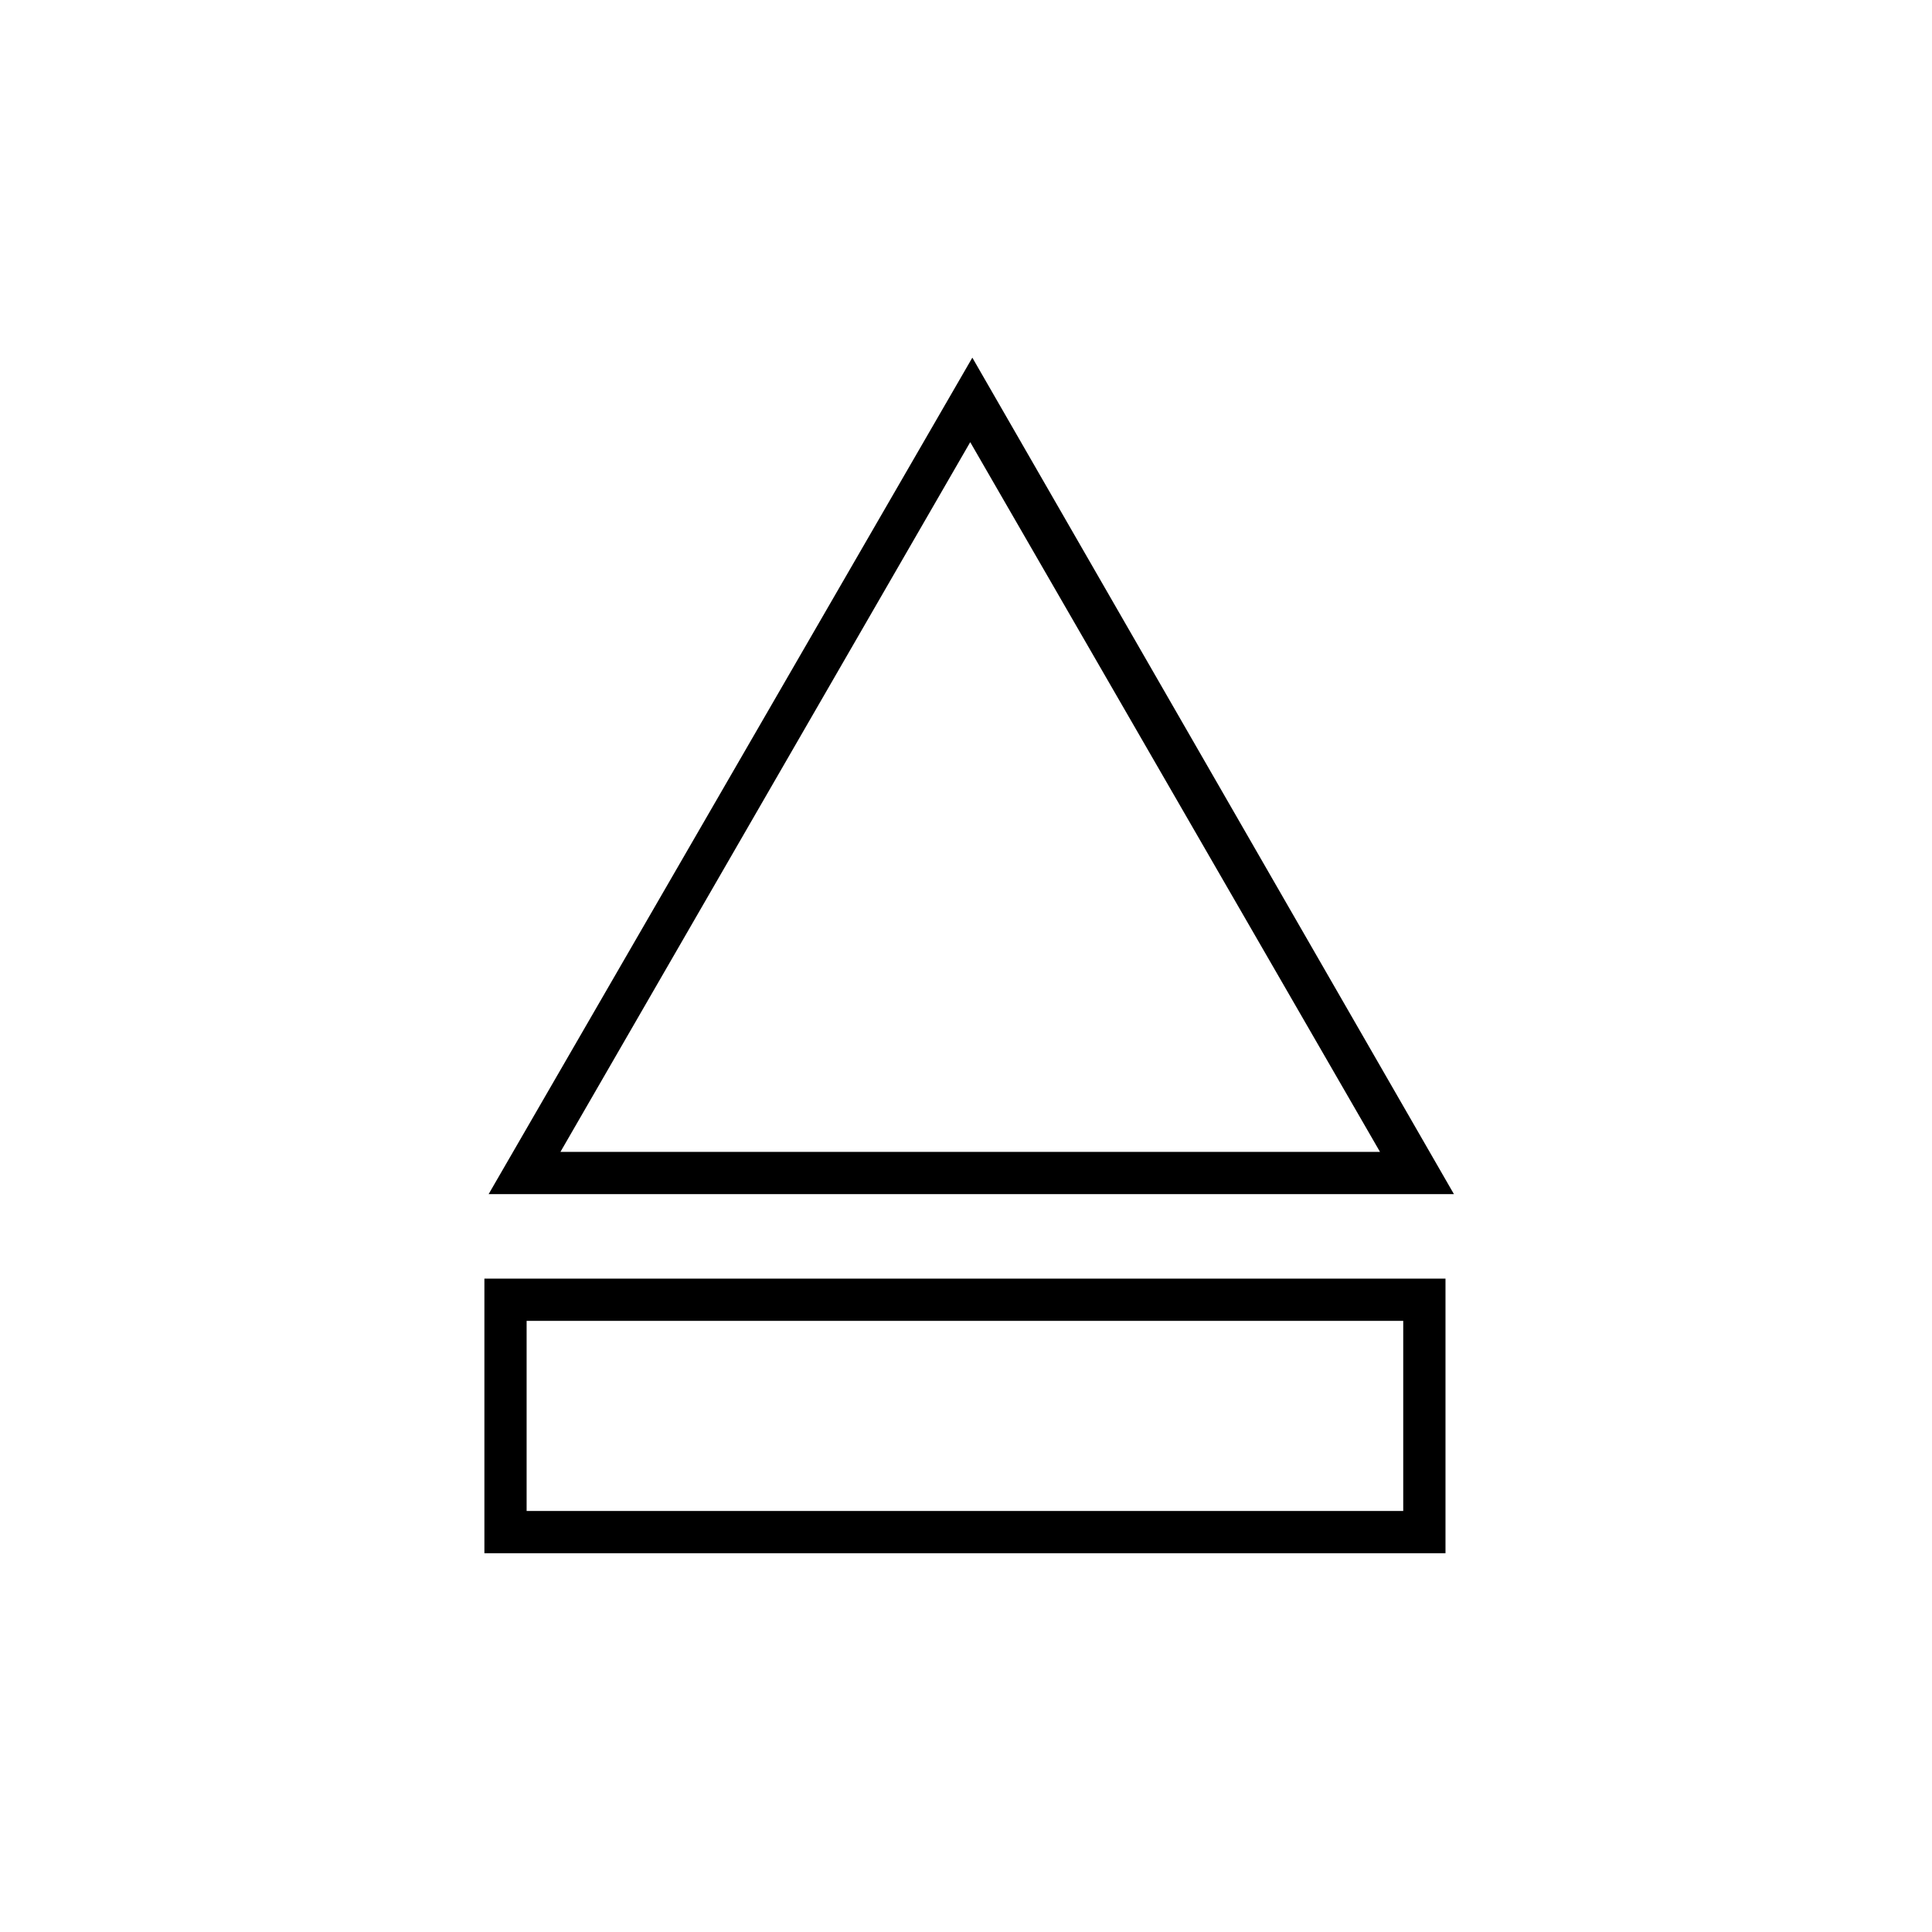
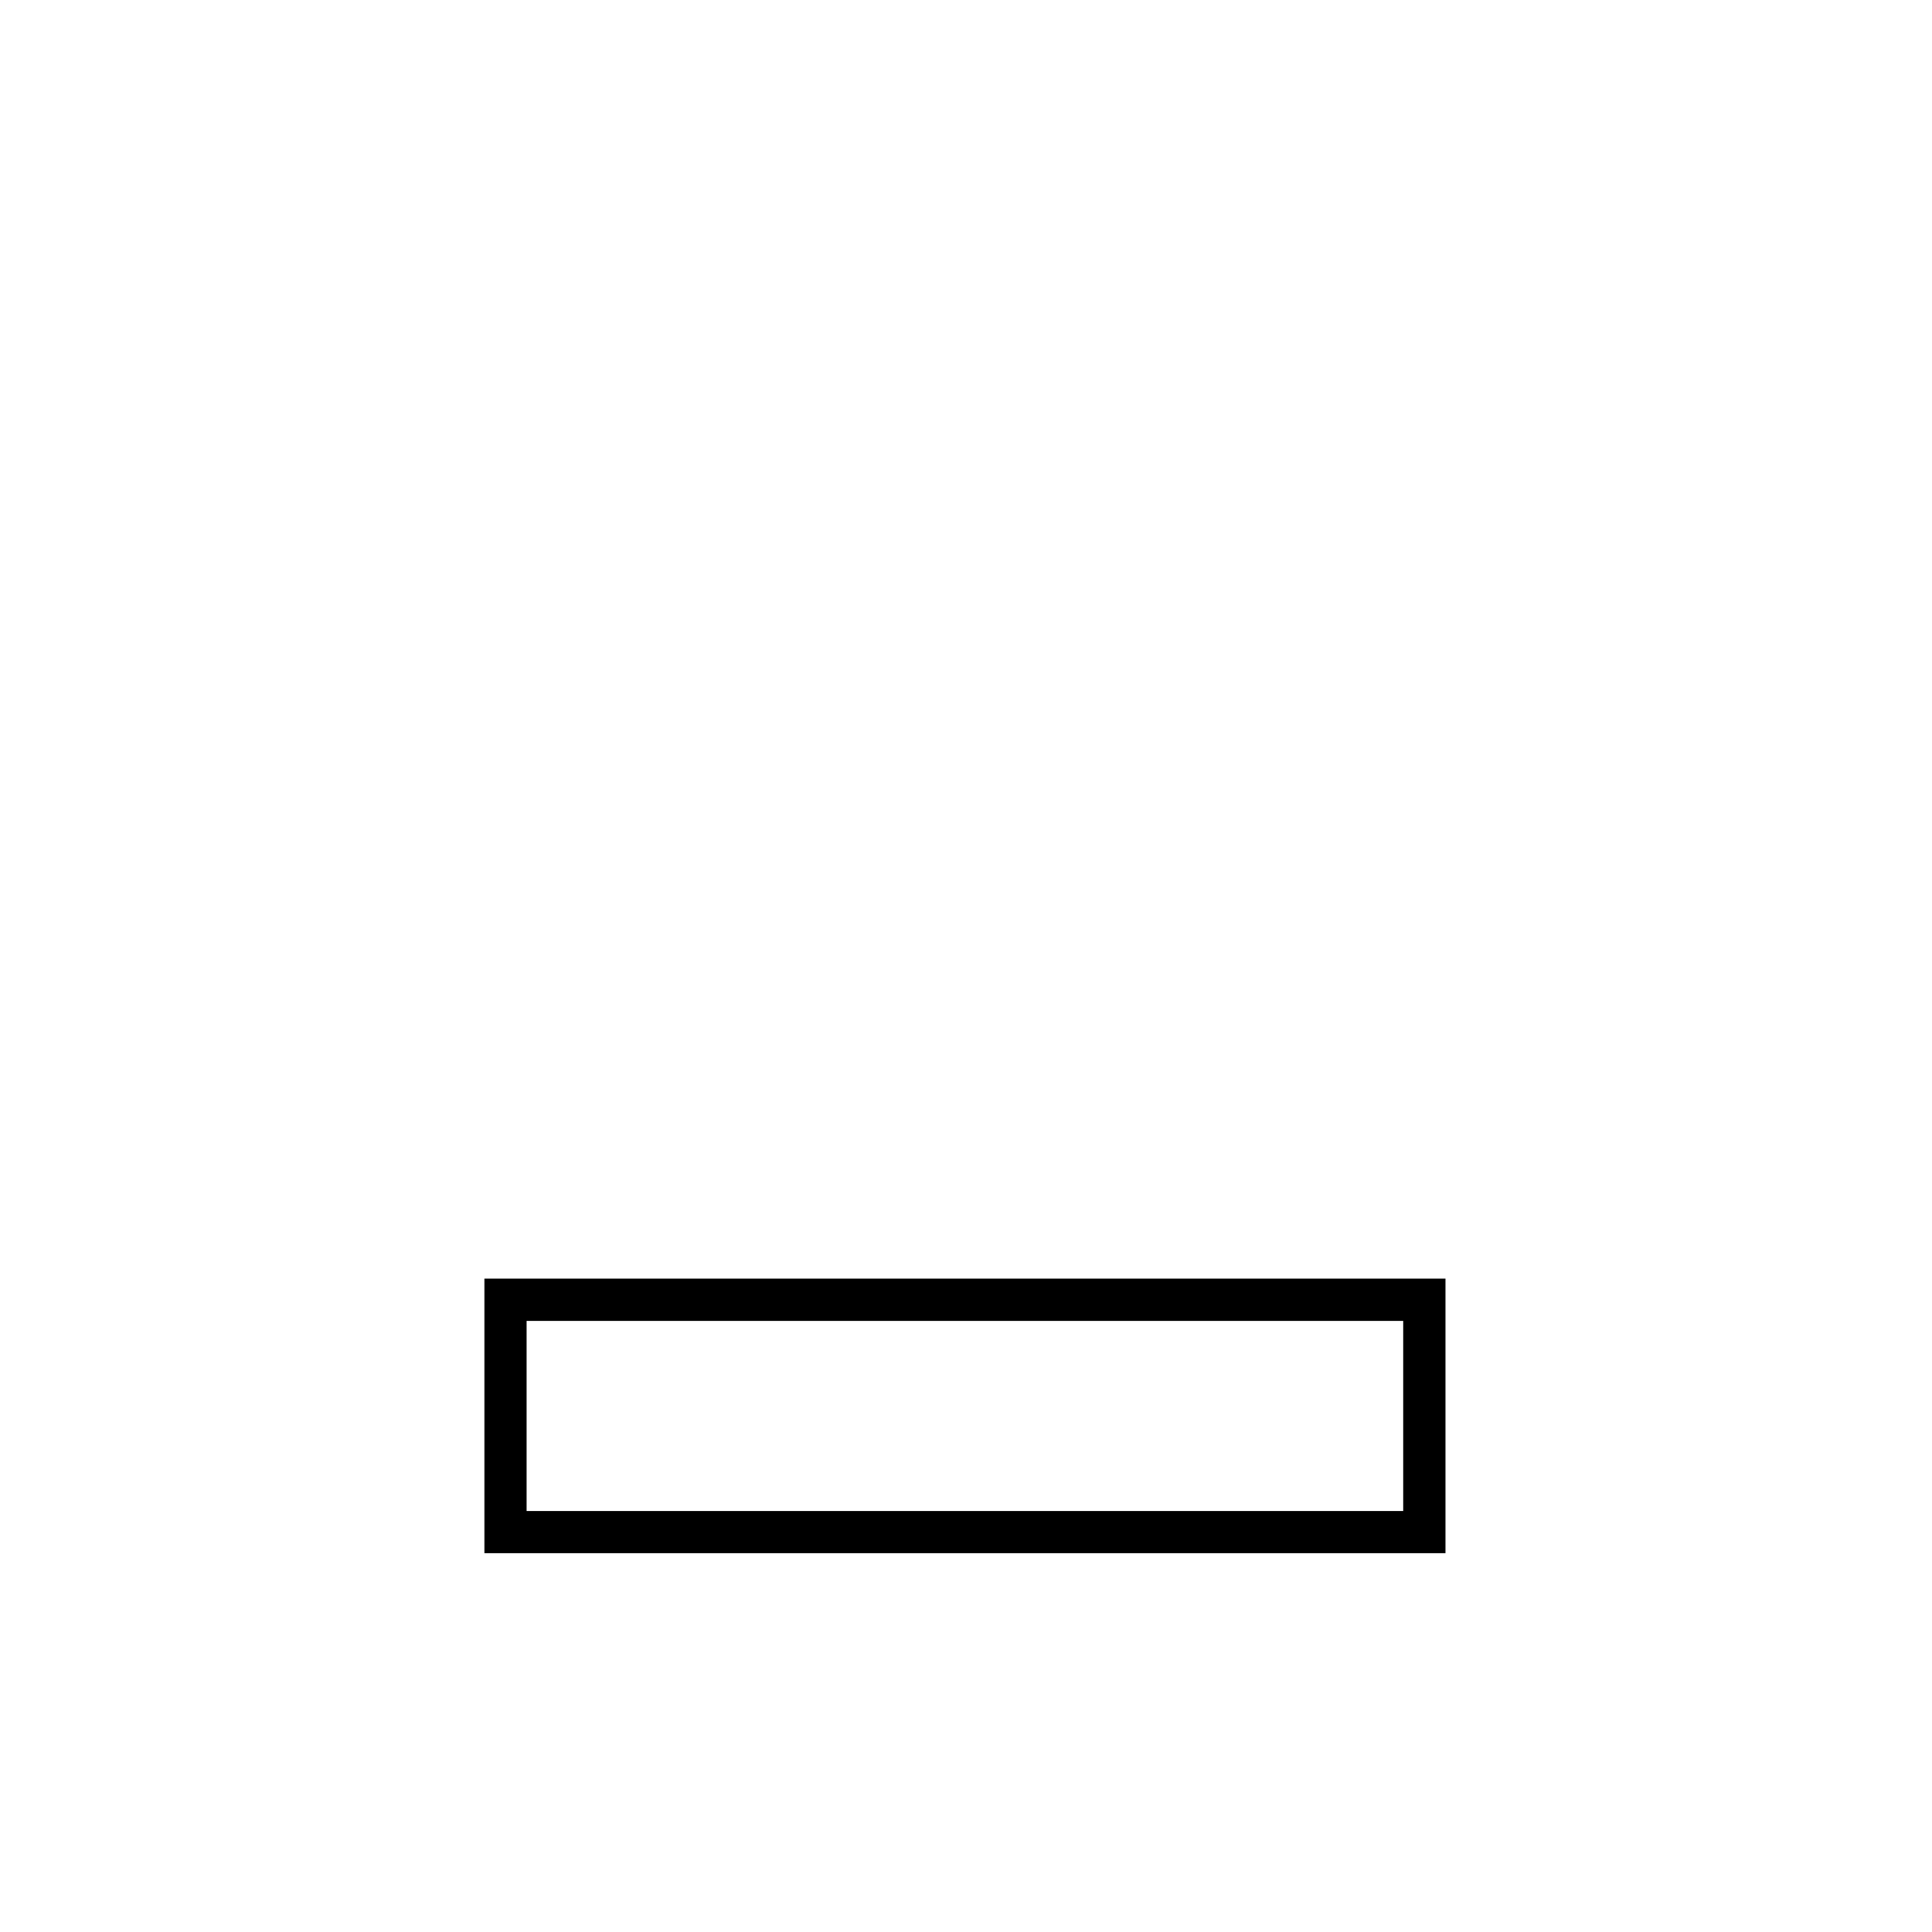
<svg xmlns="http://www.w3.org/2000/svg" fill="#000000" width="800px" height="800px" version="1.1" viewBox="144 144 512 512">
  <g>
-     <path d="m529.31 460.46h-255.82l128.19-221.68zm-236.79-11.195h217.2l-108.6-188.09z" />
    <path d="m527.63 555.62h-255.26v-72.773h254.7v72.773zm-244.07-11.195h232.31v-50.383h-232.31z" />
  </g>
</svg>